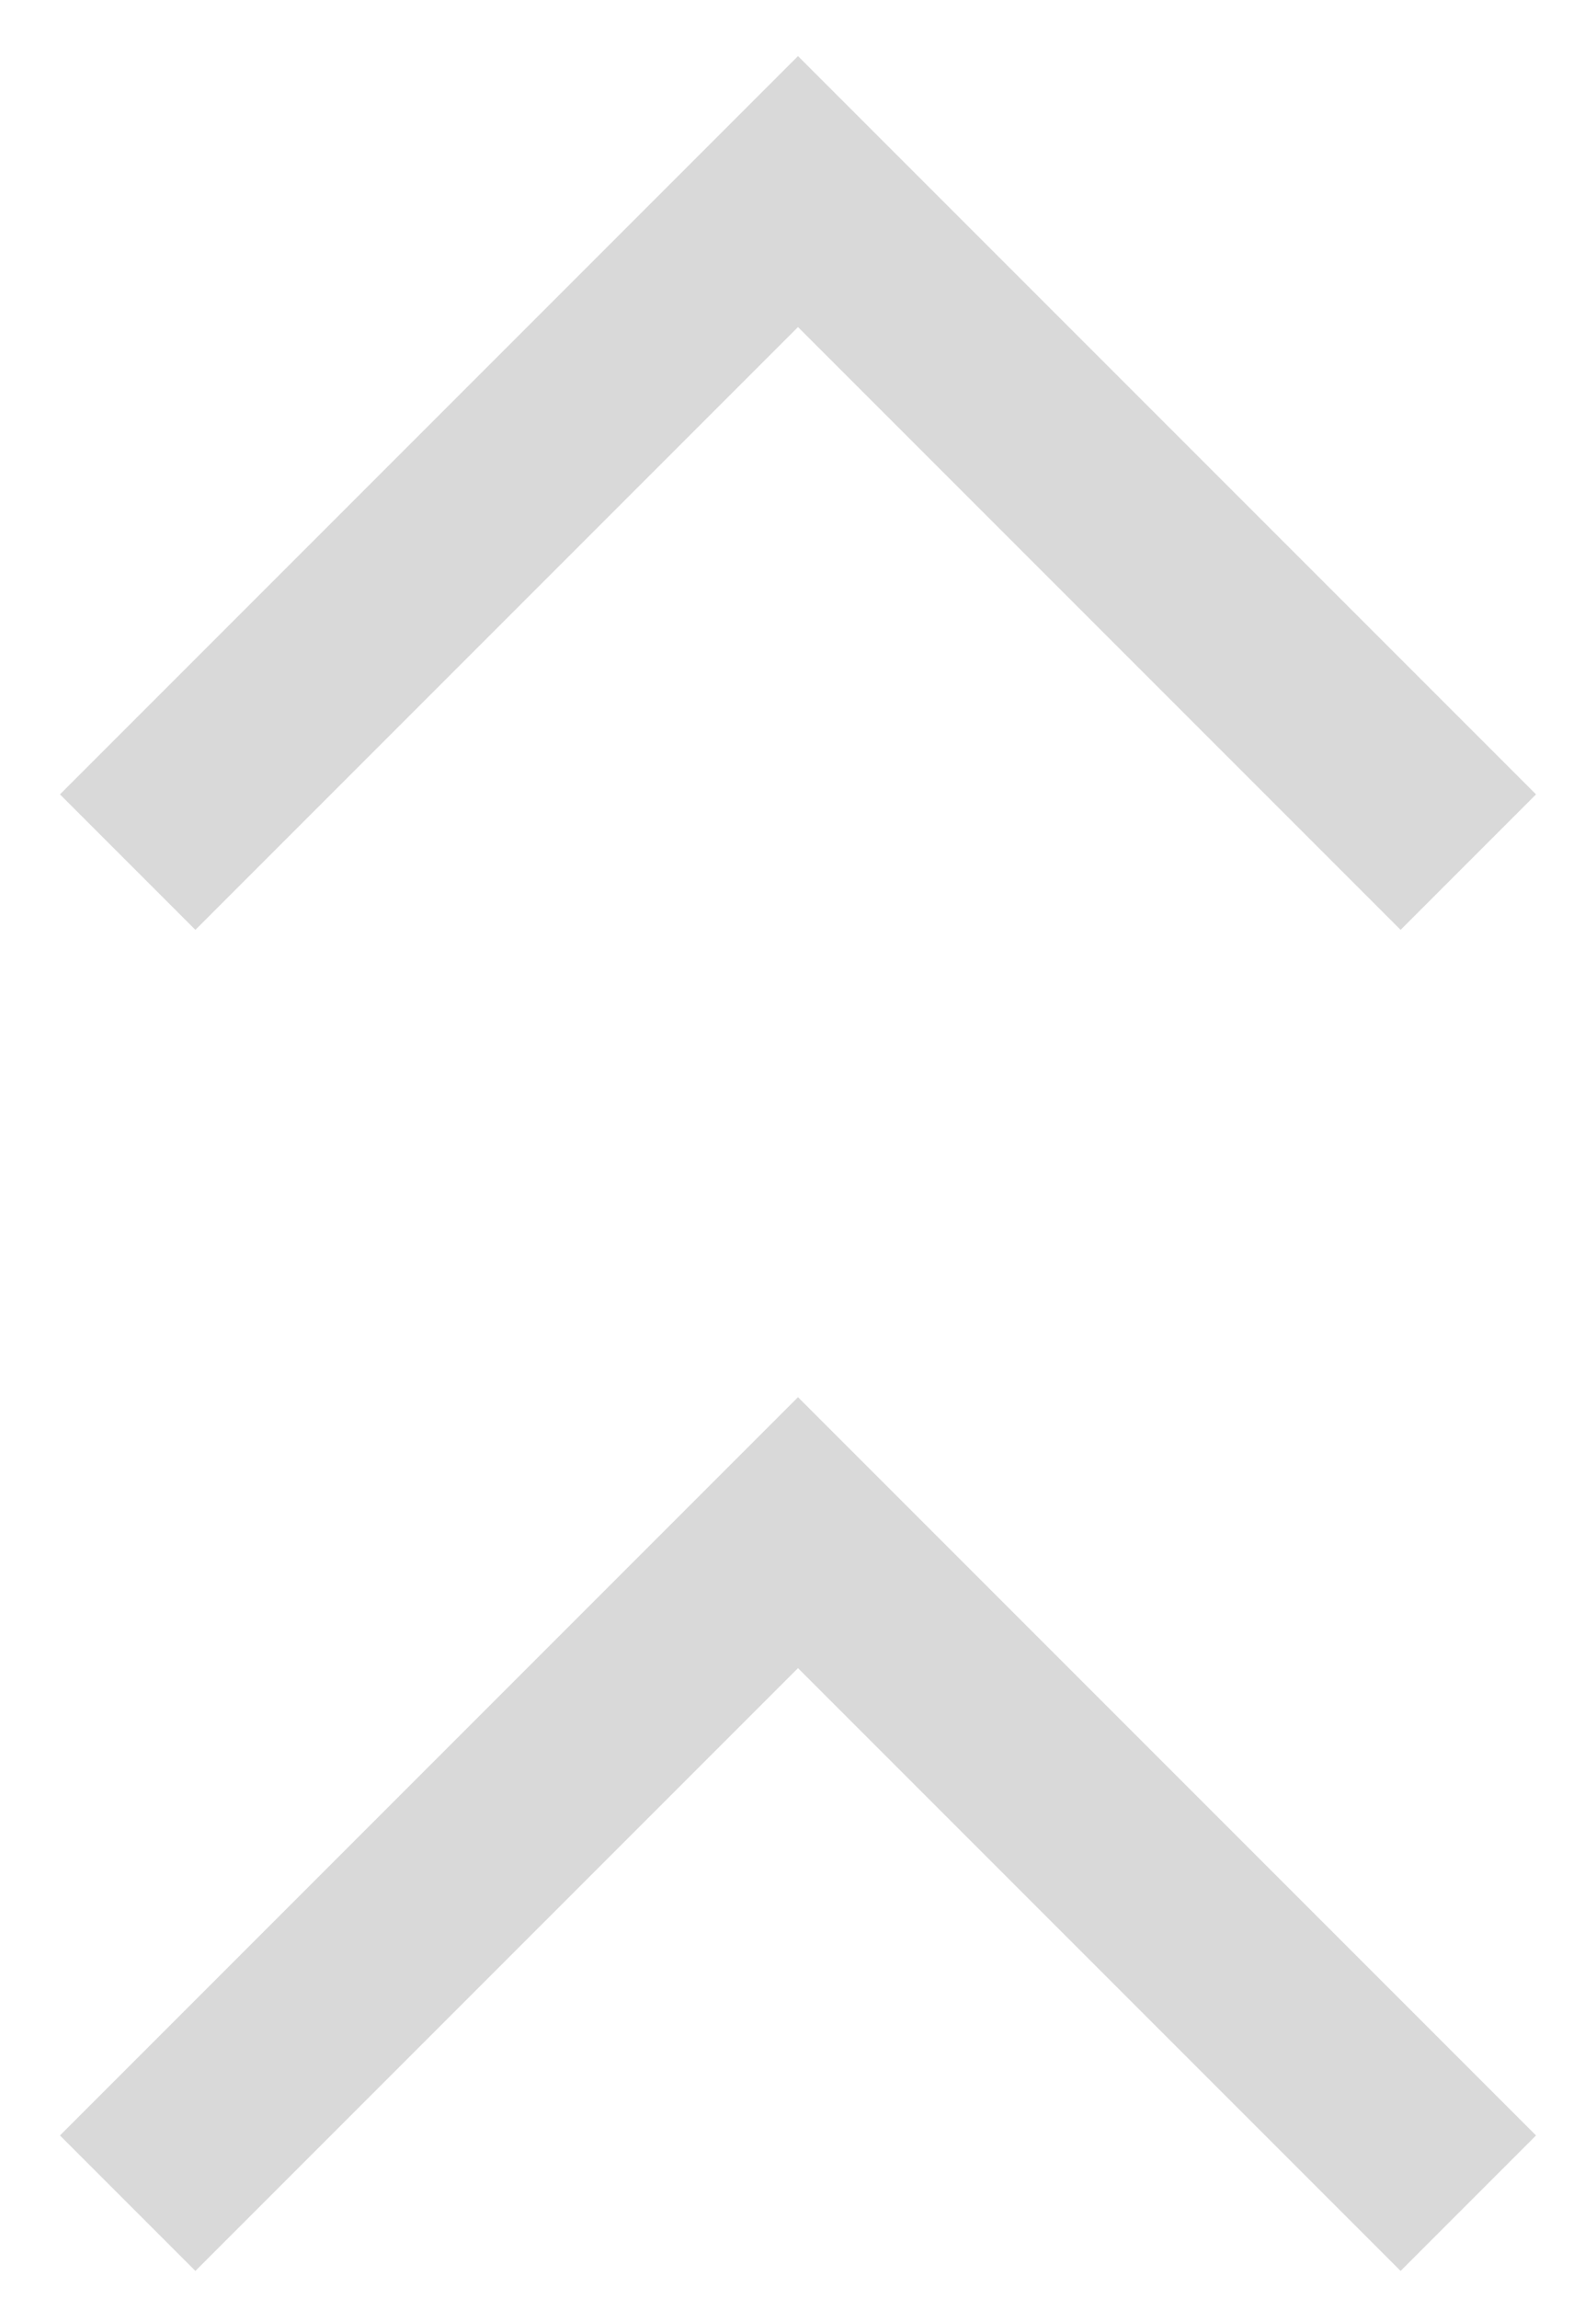
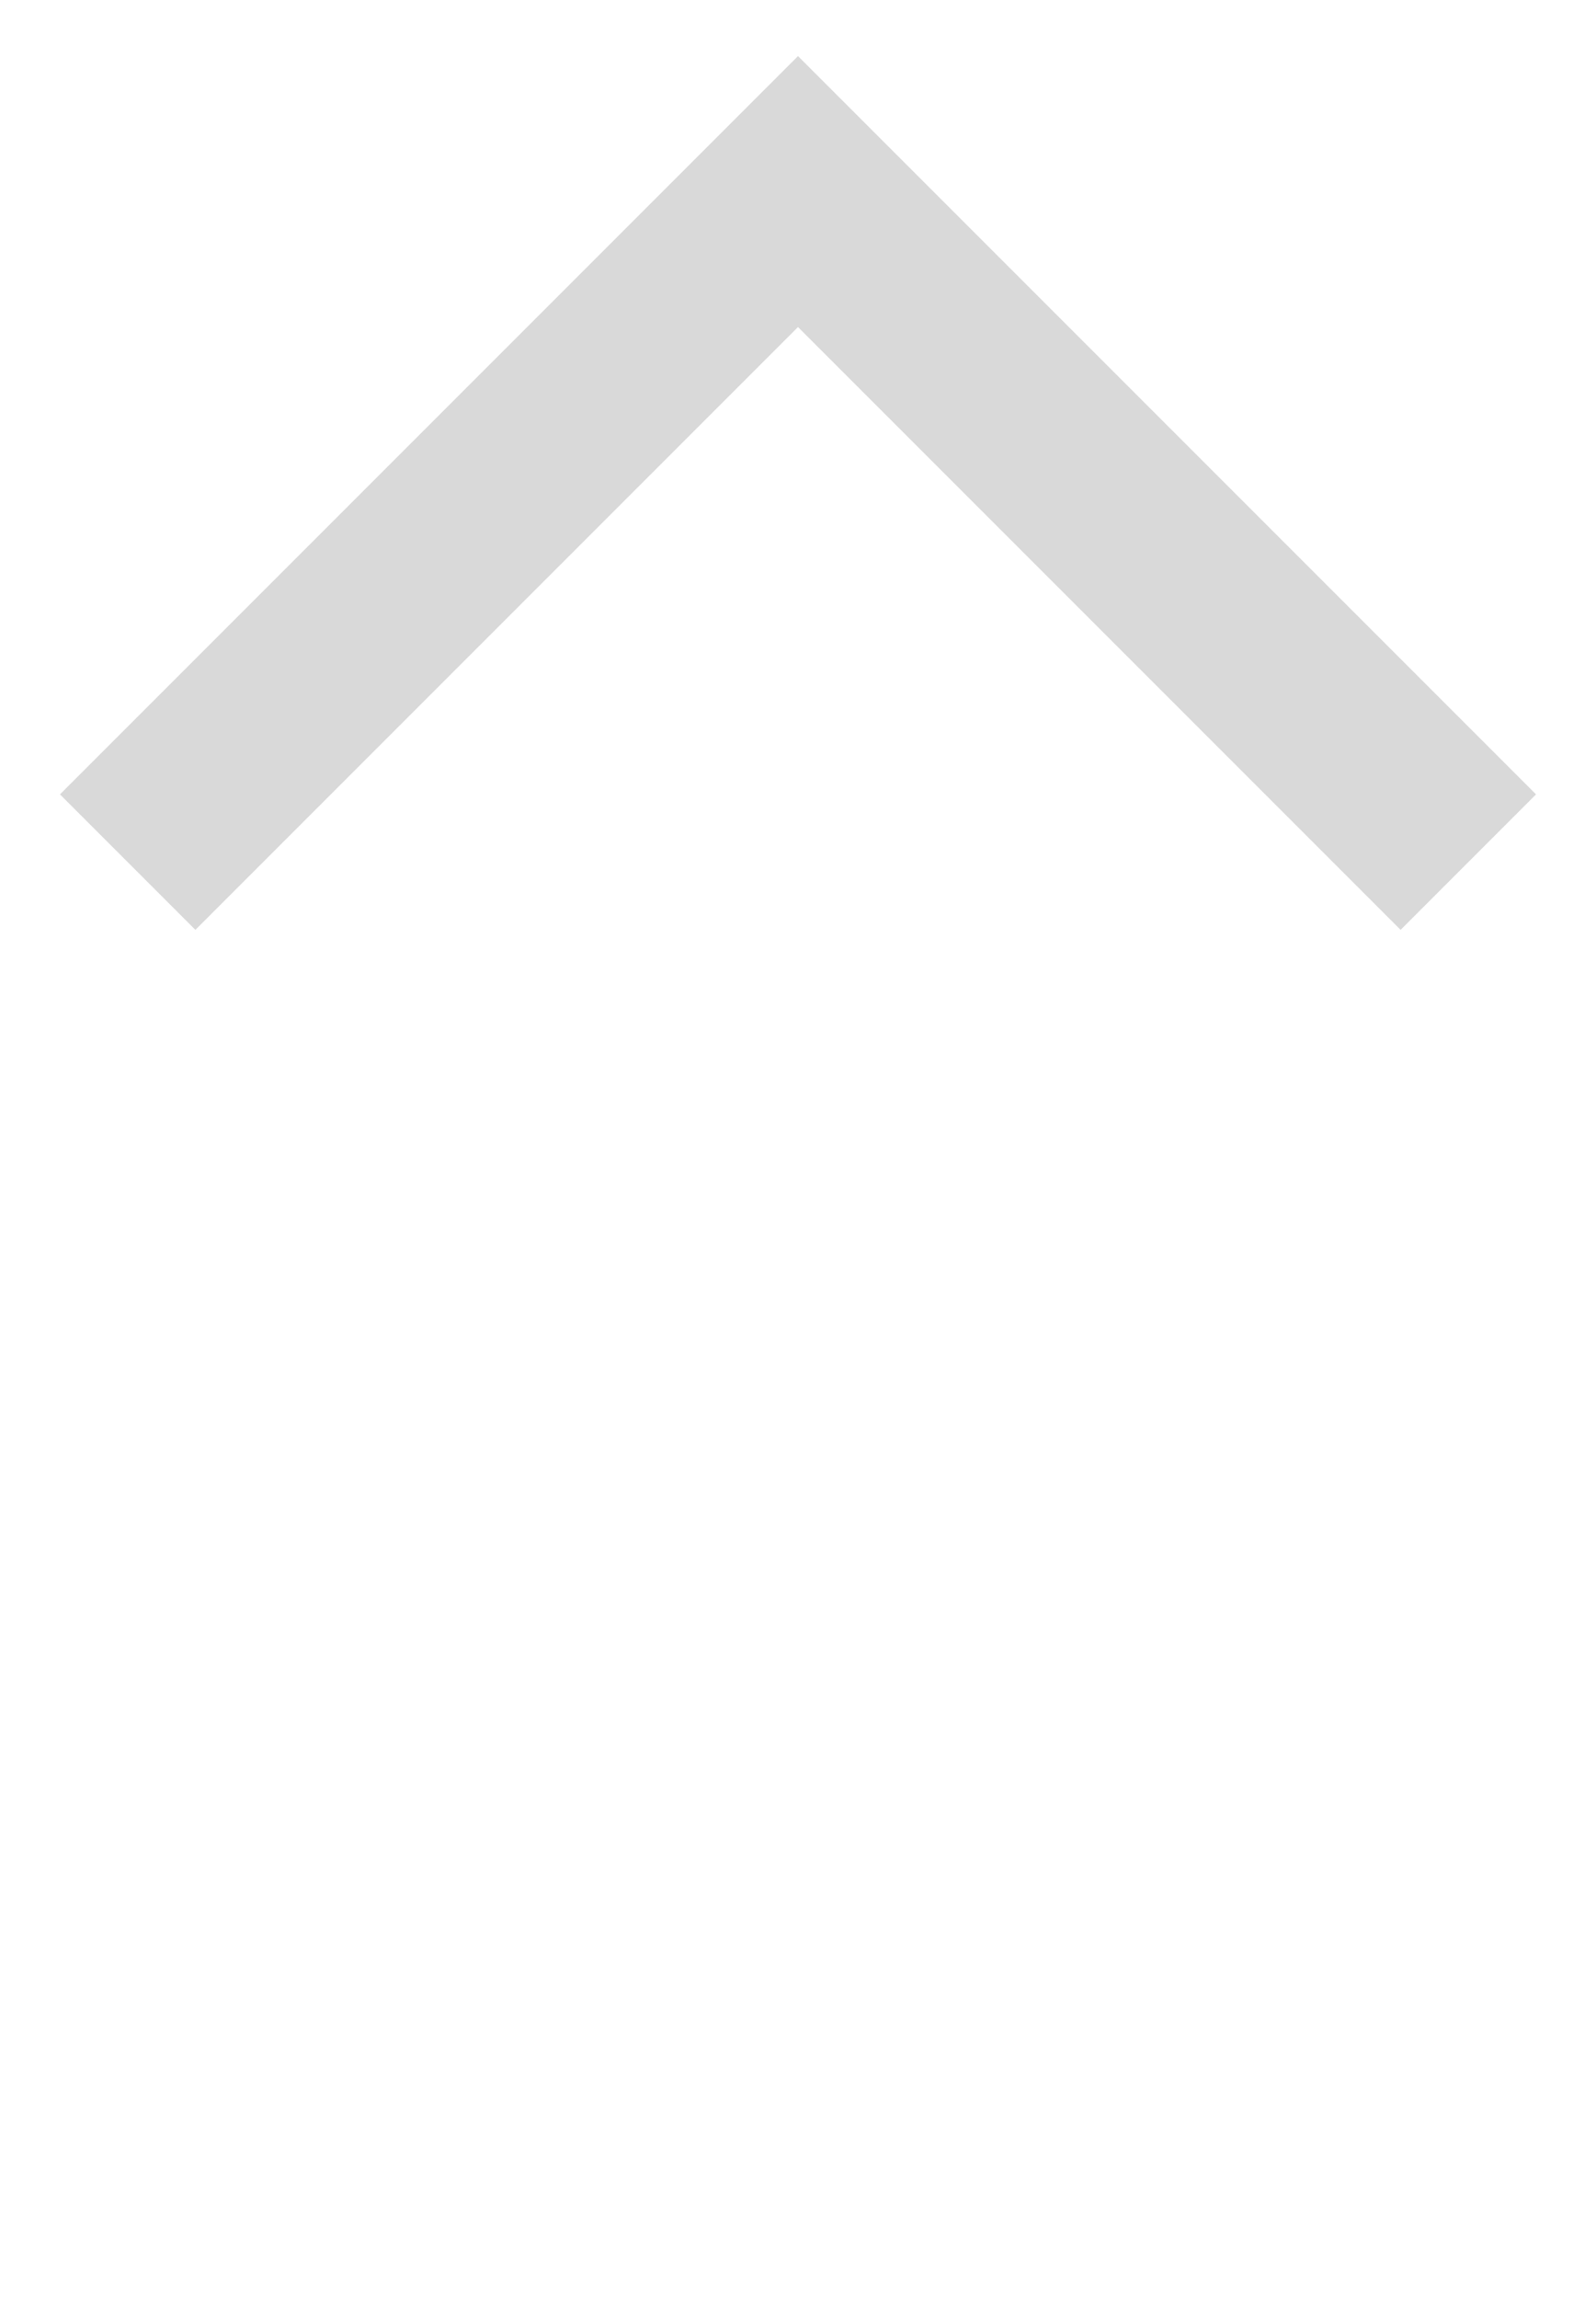
<svg xmlns="http://www.w3.org/2000/svg" width="25" height="36" viewBox="0 0 25 36" fill="none">
  <path d="M23 13.5L12.5 3L2 13.5" stroke="#D9D9D9" stroke-width="3" />
-   <path d="M23 34.5L12.5 24L2 34.5" stroke="#D9D9D9" stroke-width="3" />
</svg>